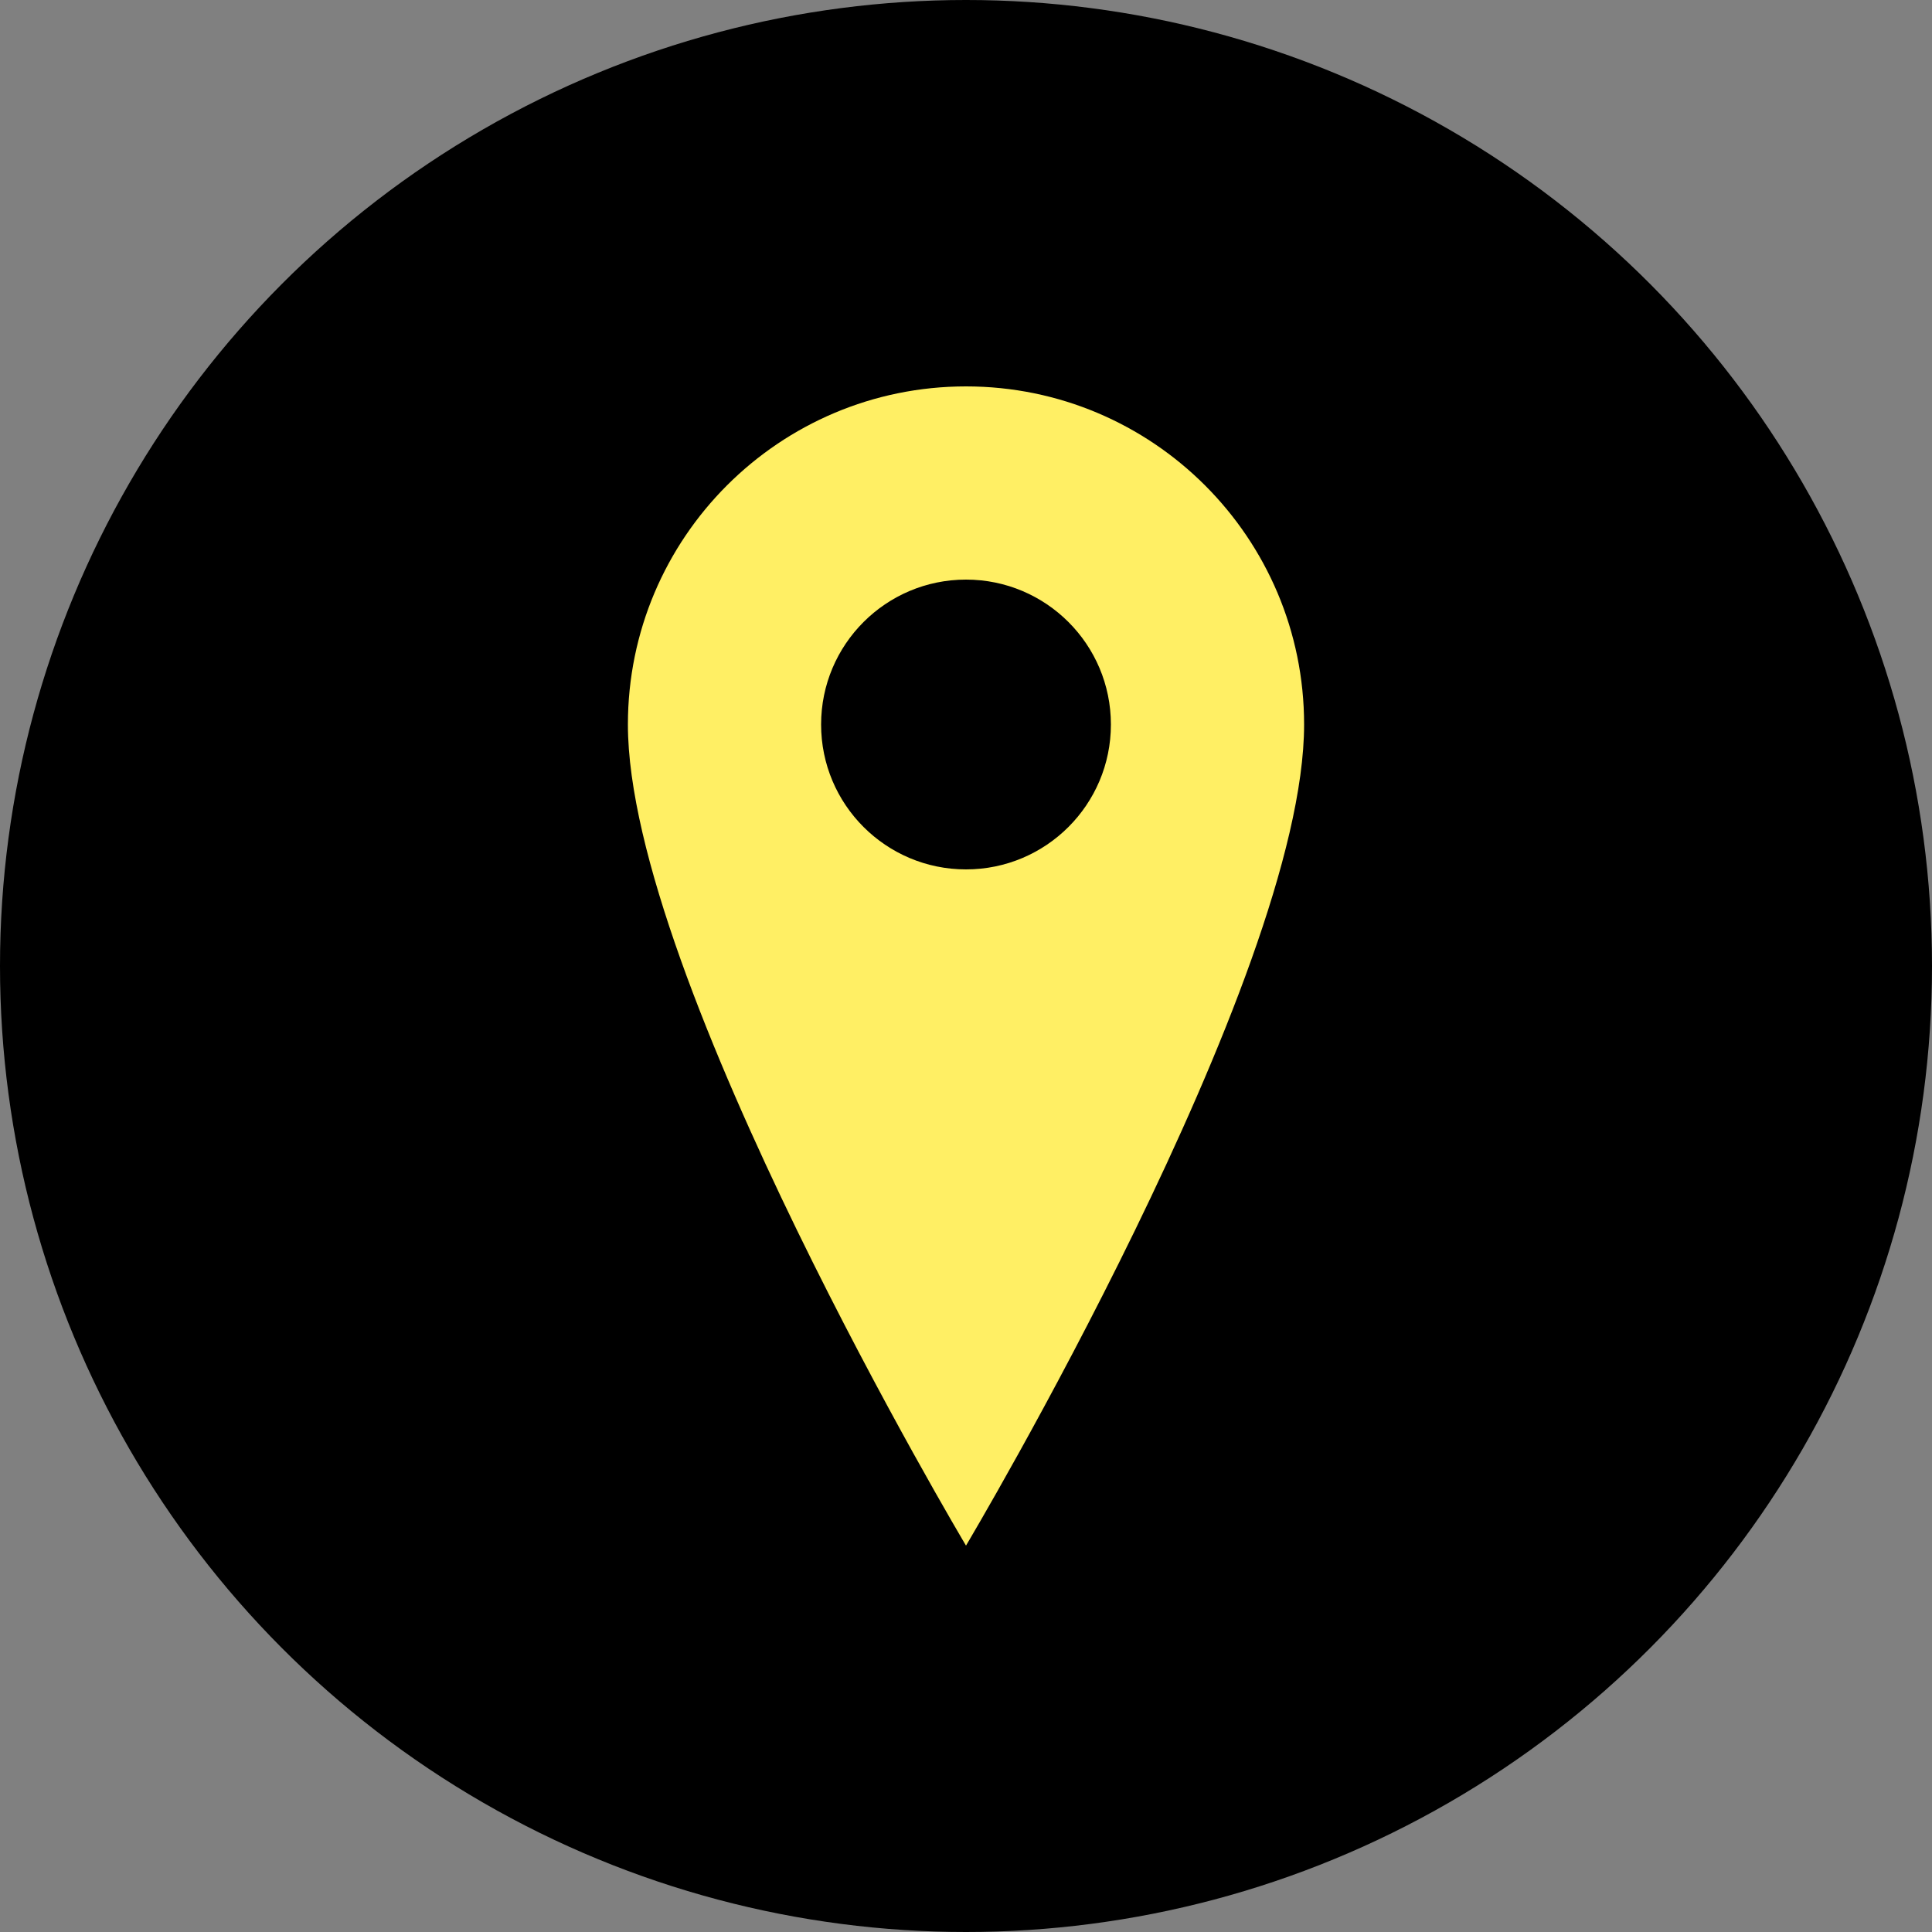
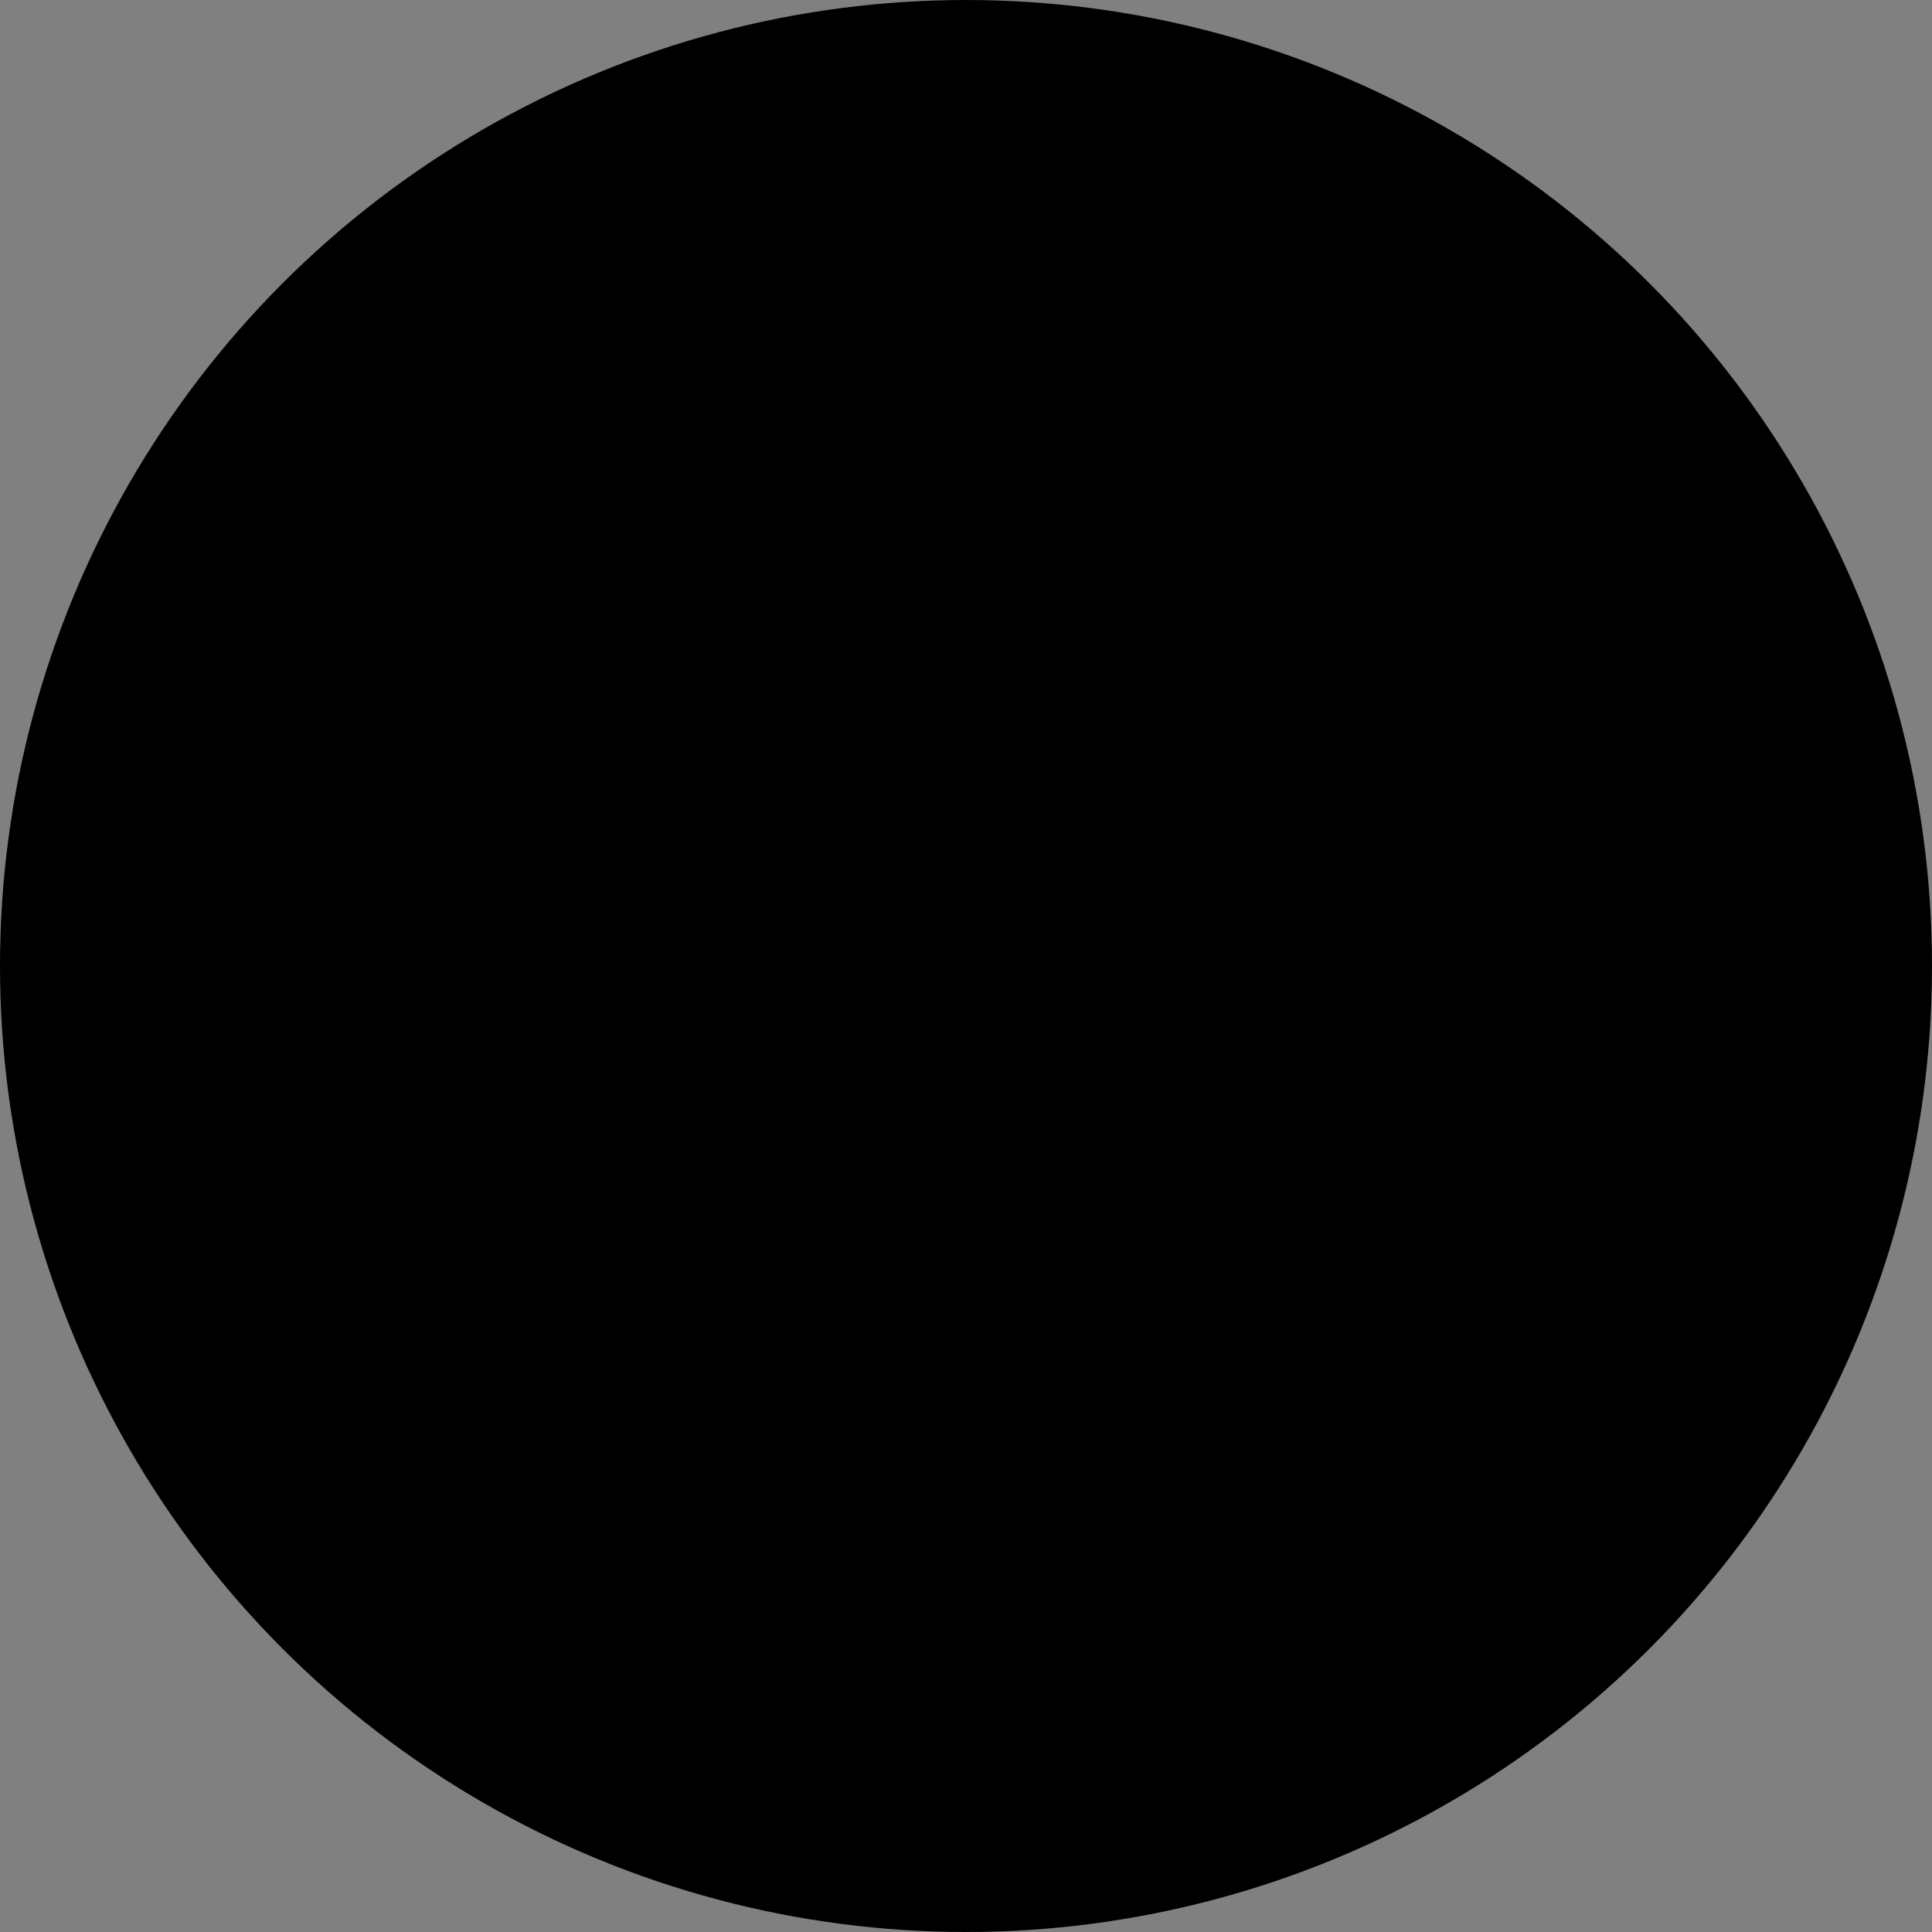
<svg xmlns="http://www.w3.org/2000/svg" width="40" height="40" viewBox="0 0 40 40" fill="none">
  <rect x="0" y="0" width="40" height="40" fill="#808080" stroke="none" />
  <circle cx="20" cy="20" r="20" fill="#000000" />
-   <path d="M20 8C16.134 8 13 11.134 13 15C13 20.25 20 32 20 32C20 32 27 20.25 27 15C27 11.134 23.866 8 20 8ZM20 18C18.343 18 17 16.657 17 15C17 13.343 18.343 12 20 12C21.657 12 23 13.343 23 15C23 16.657 21.657 18 20 18Z" fill="#FFEF64" />
</svg>